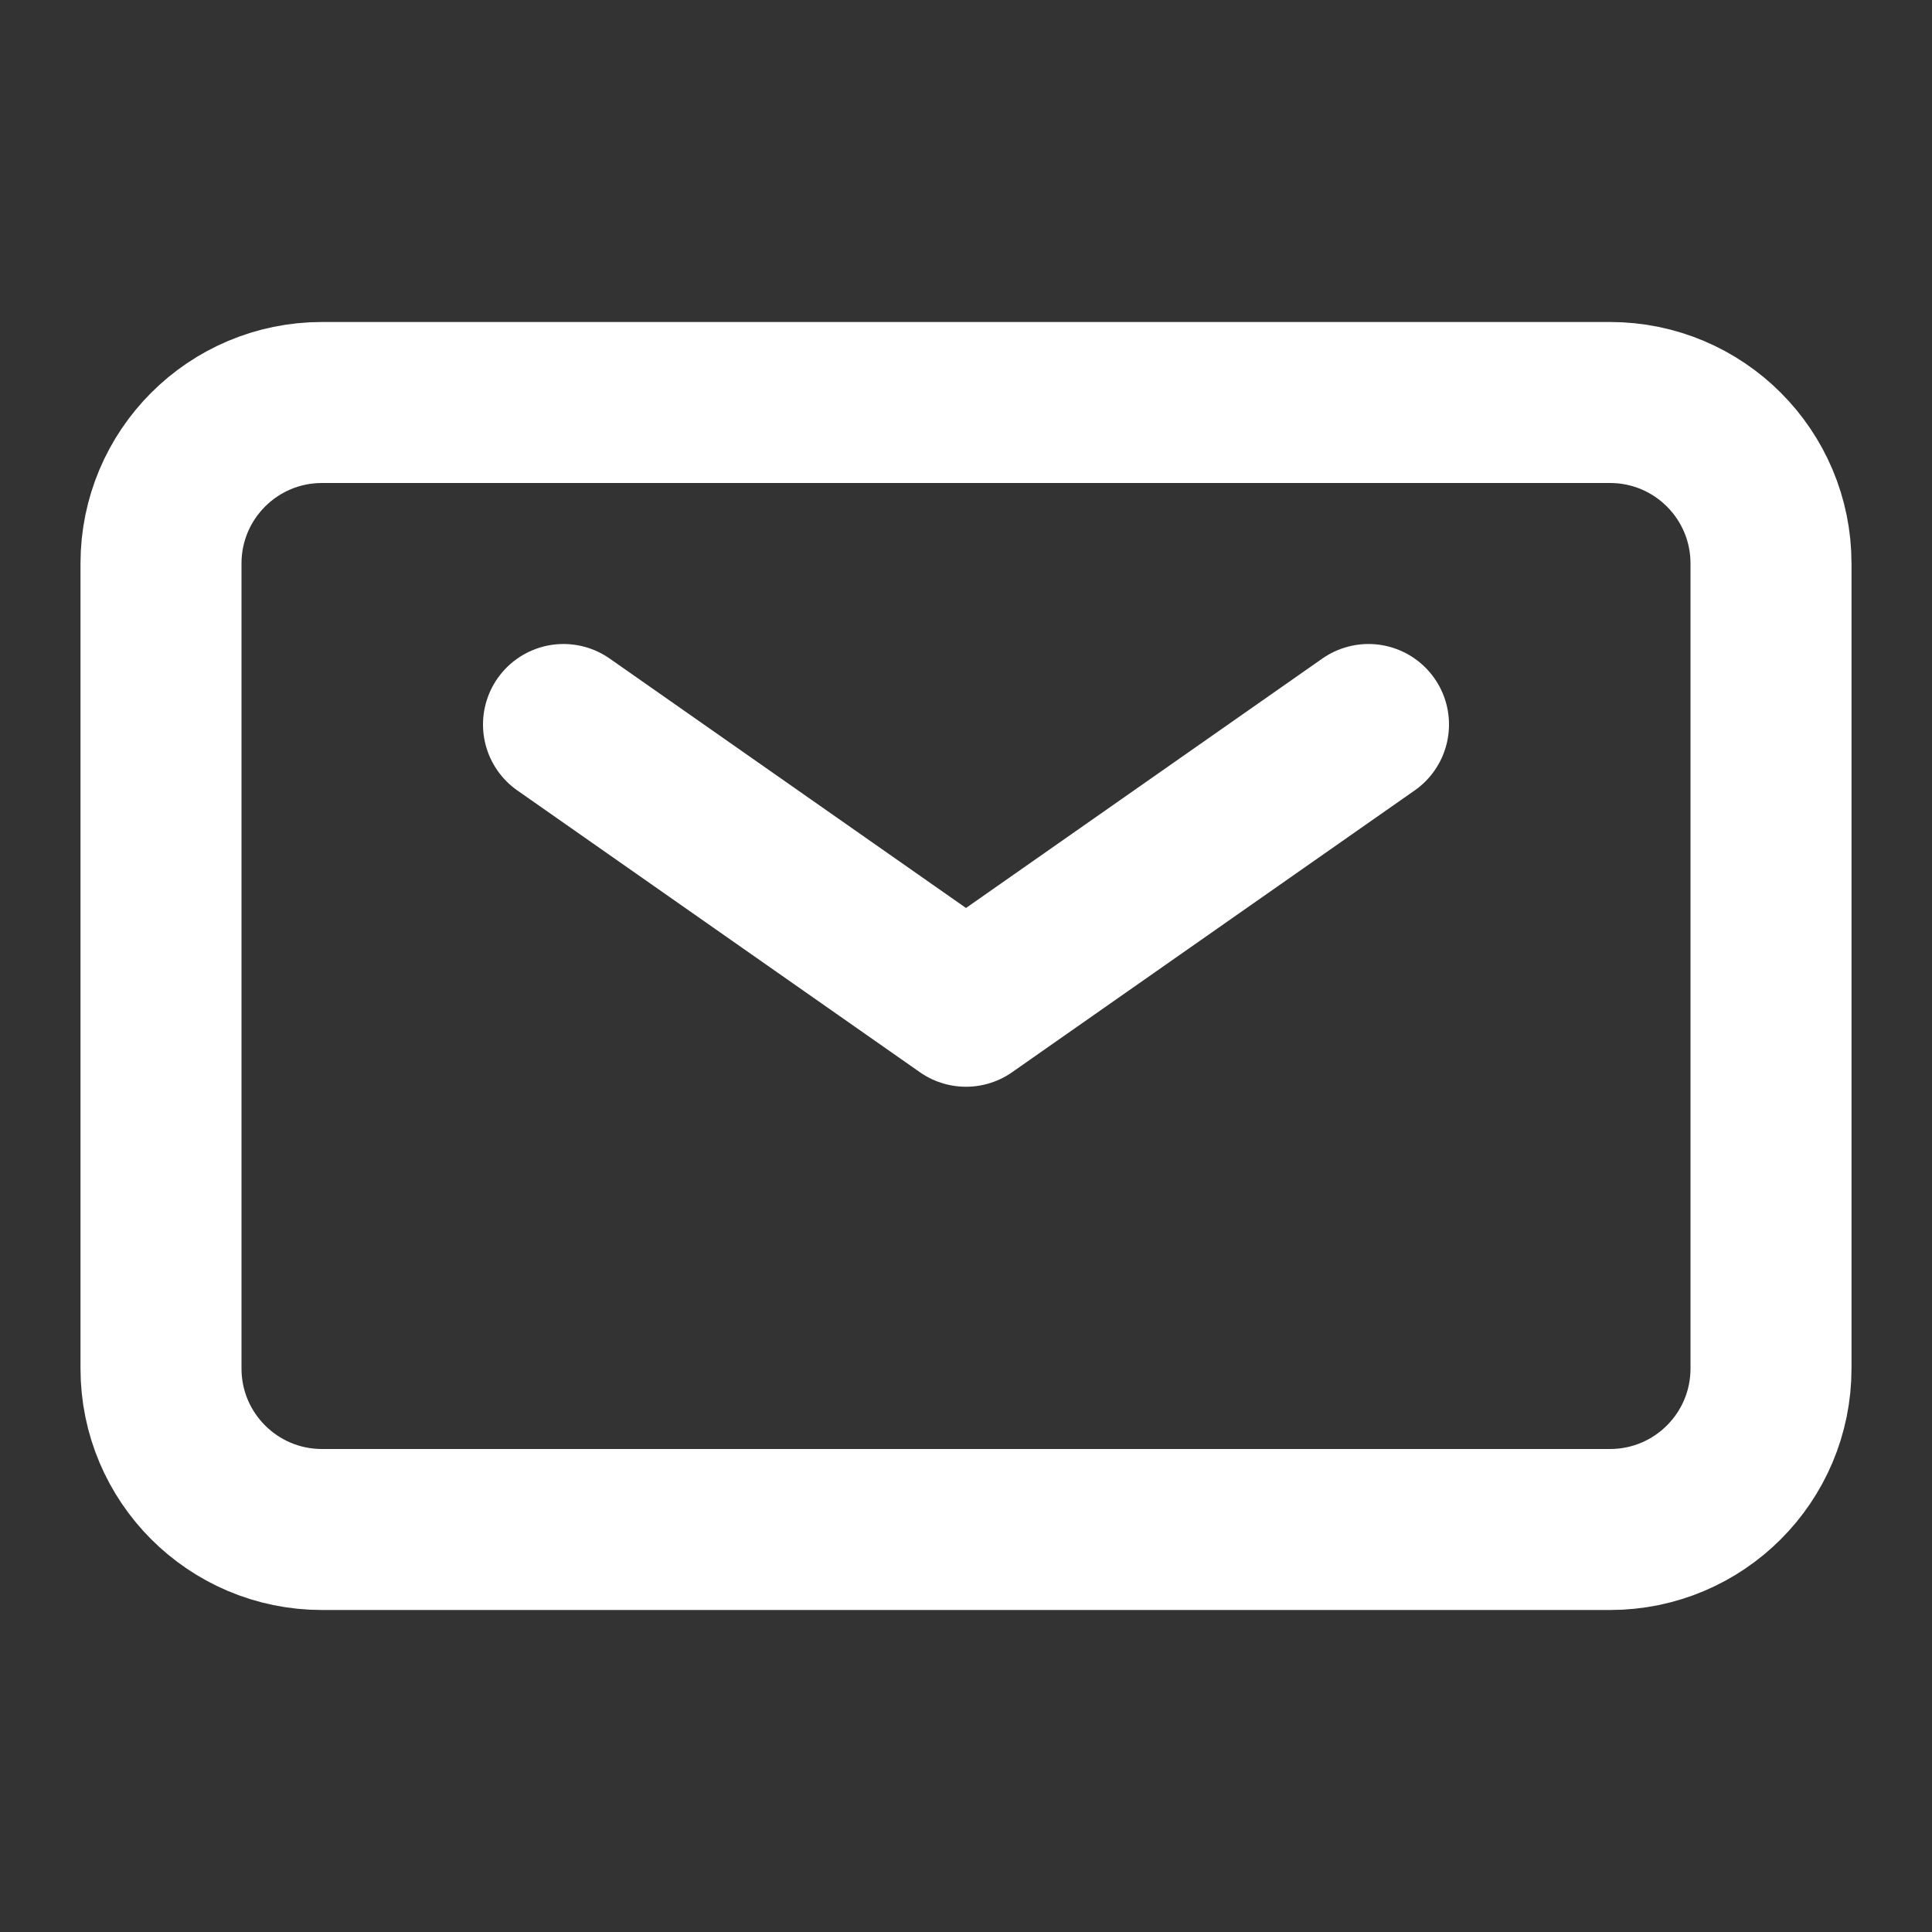
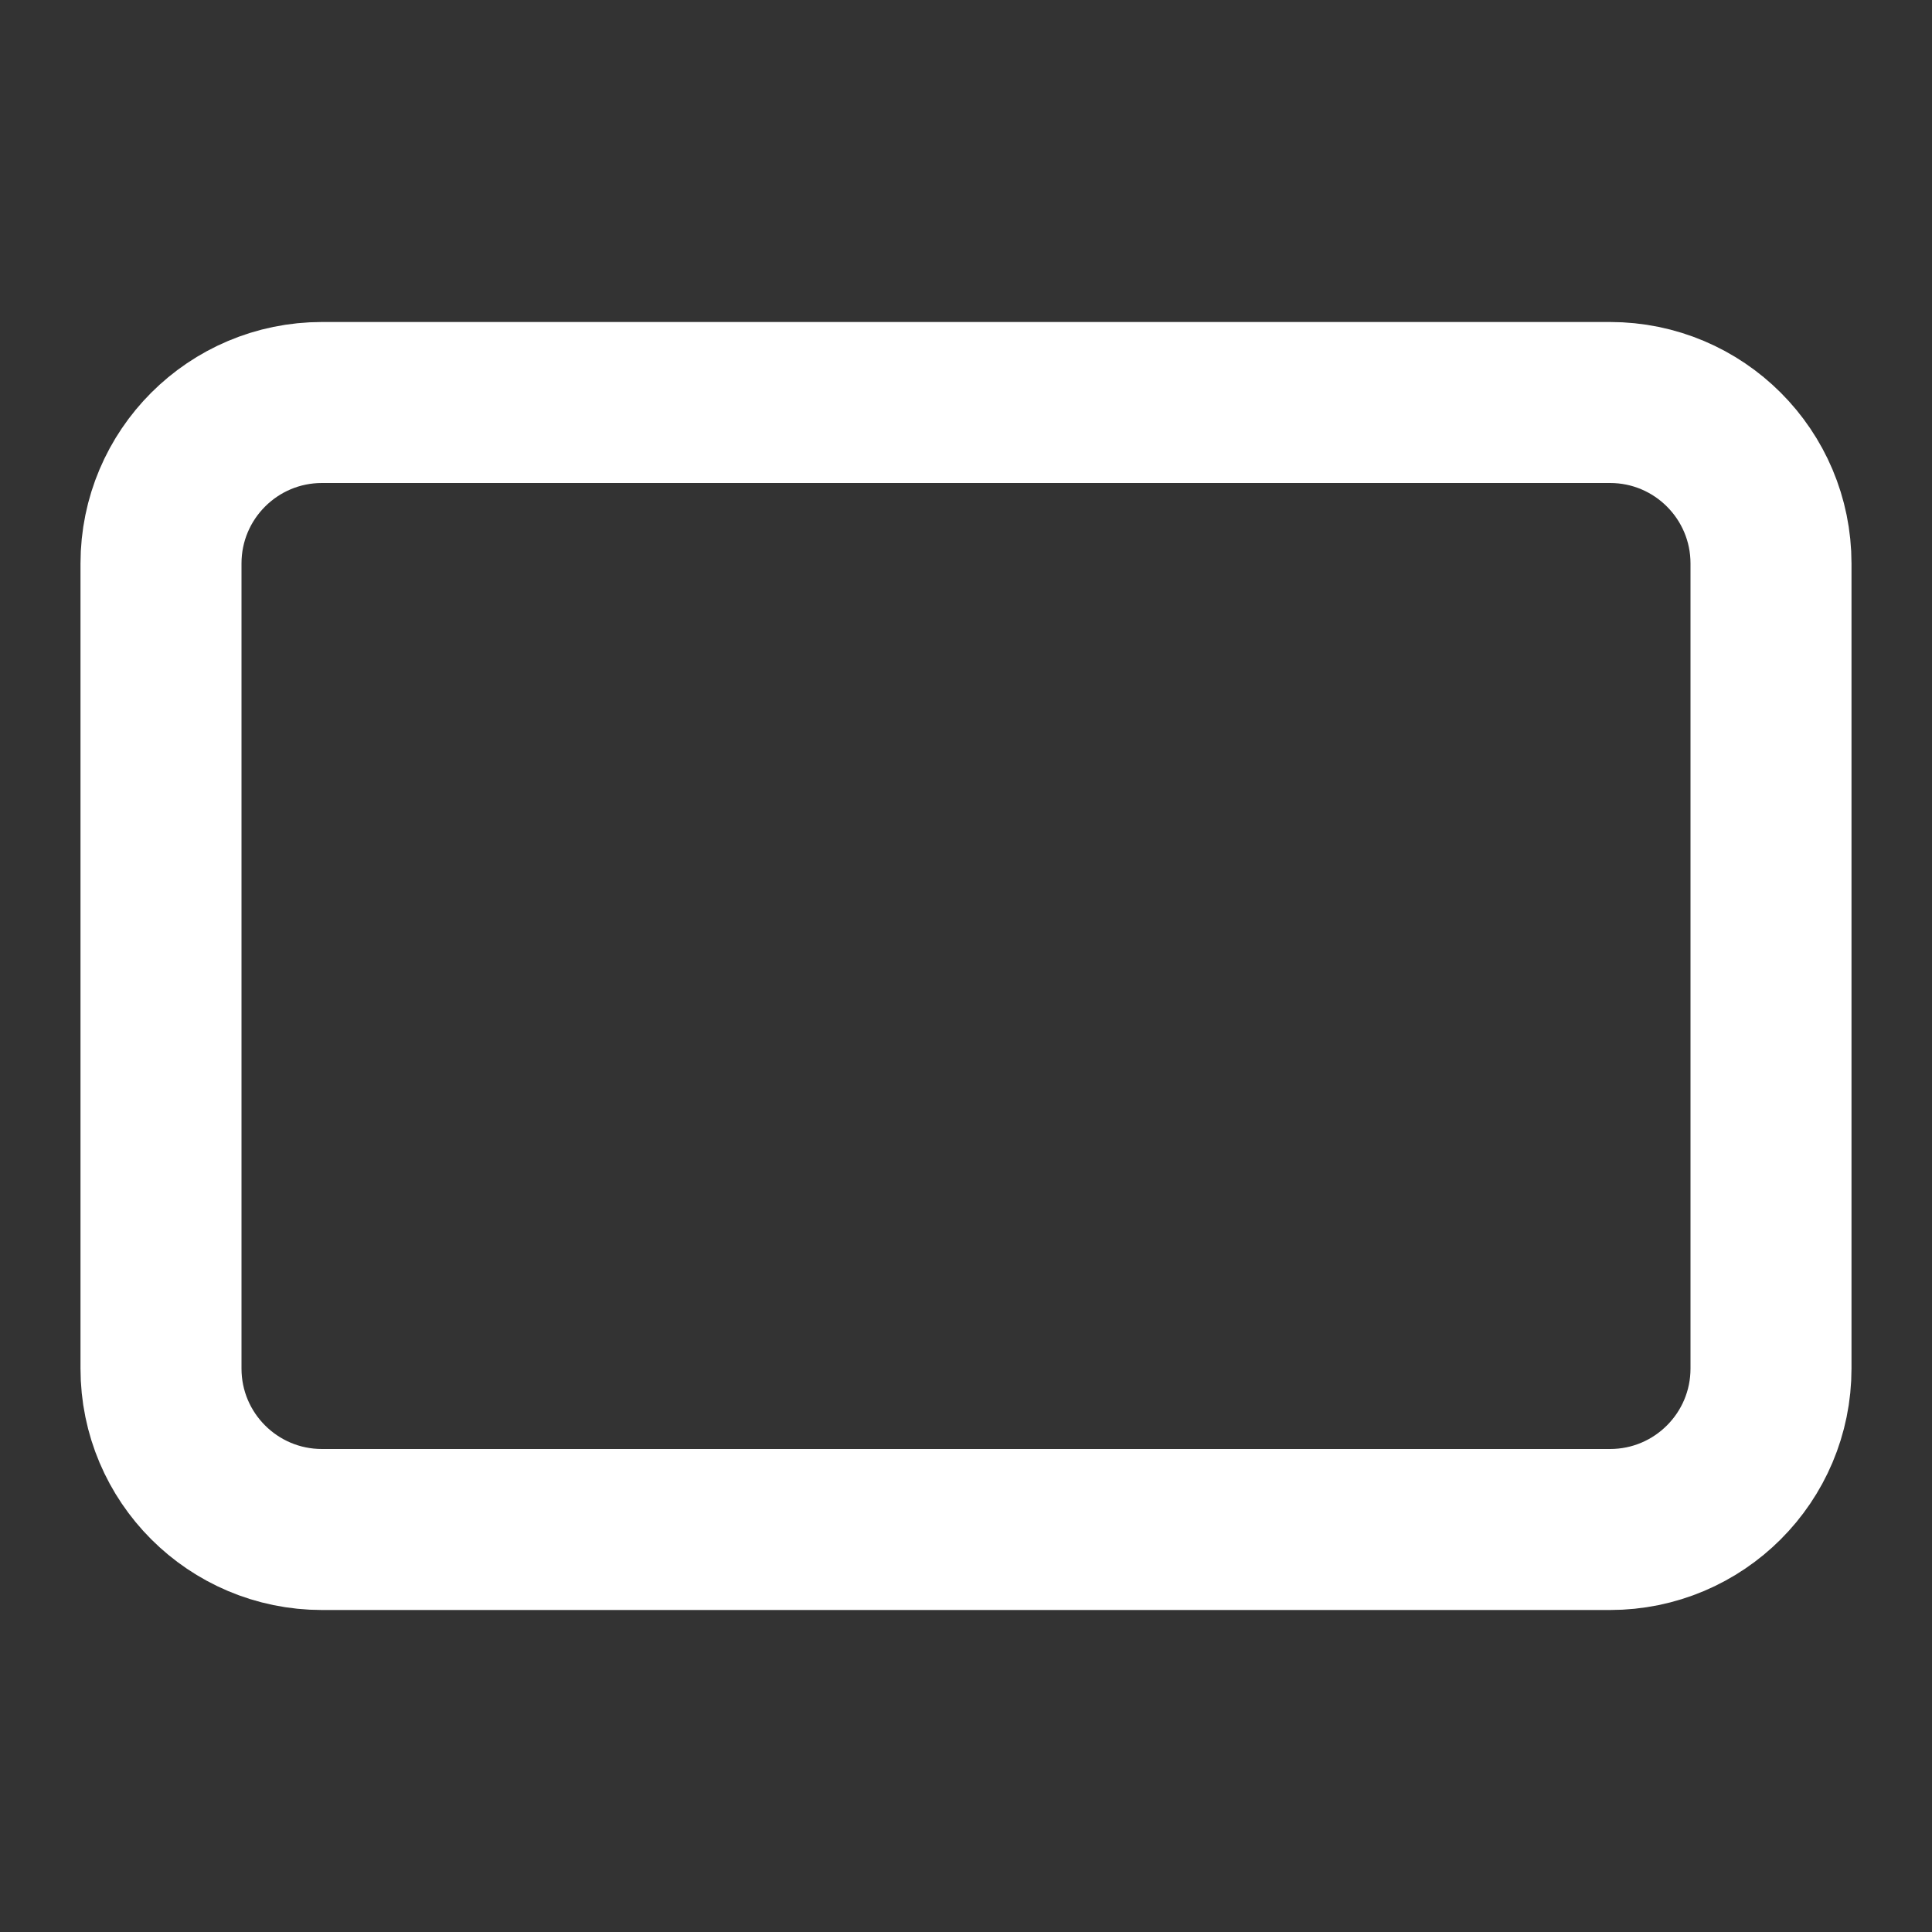
<svg xmlns="http://www.w3.org/2000/svg" width="64px" height="64px" stroke-width="2" viewBox="0 0 24 24" fill="none" color="#ffffff">
  <rect x="0" y="0" width="24" height="24" fill="#333333" stroke="none" />
-   <path d="M7 9L12 12.5L17 9" stroke="#ffffff" stroke-width="2" stroke-linecap="round" stroke-linejoin="round" />
  <path d="M2 17V7C2 5.895 2.895 5 4 5H20C21.105 5 22 5.895 22 7V17C22 18.105 21.105 19 20 19H4C2.895 19 2 18.105 2 17Z" stroke="#ffffff" stroke-width="2" />
</svg>